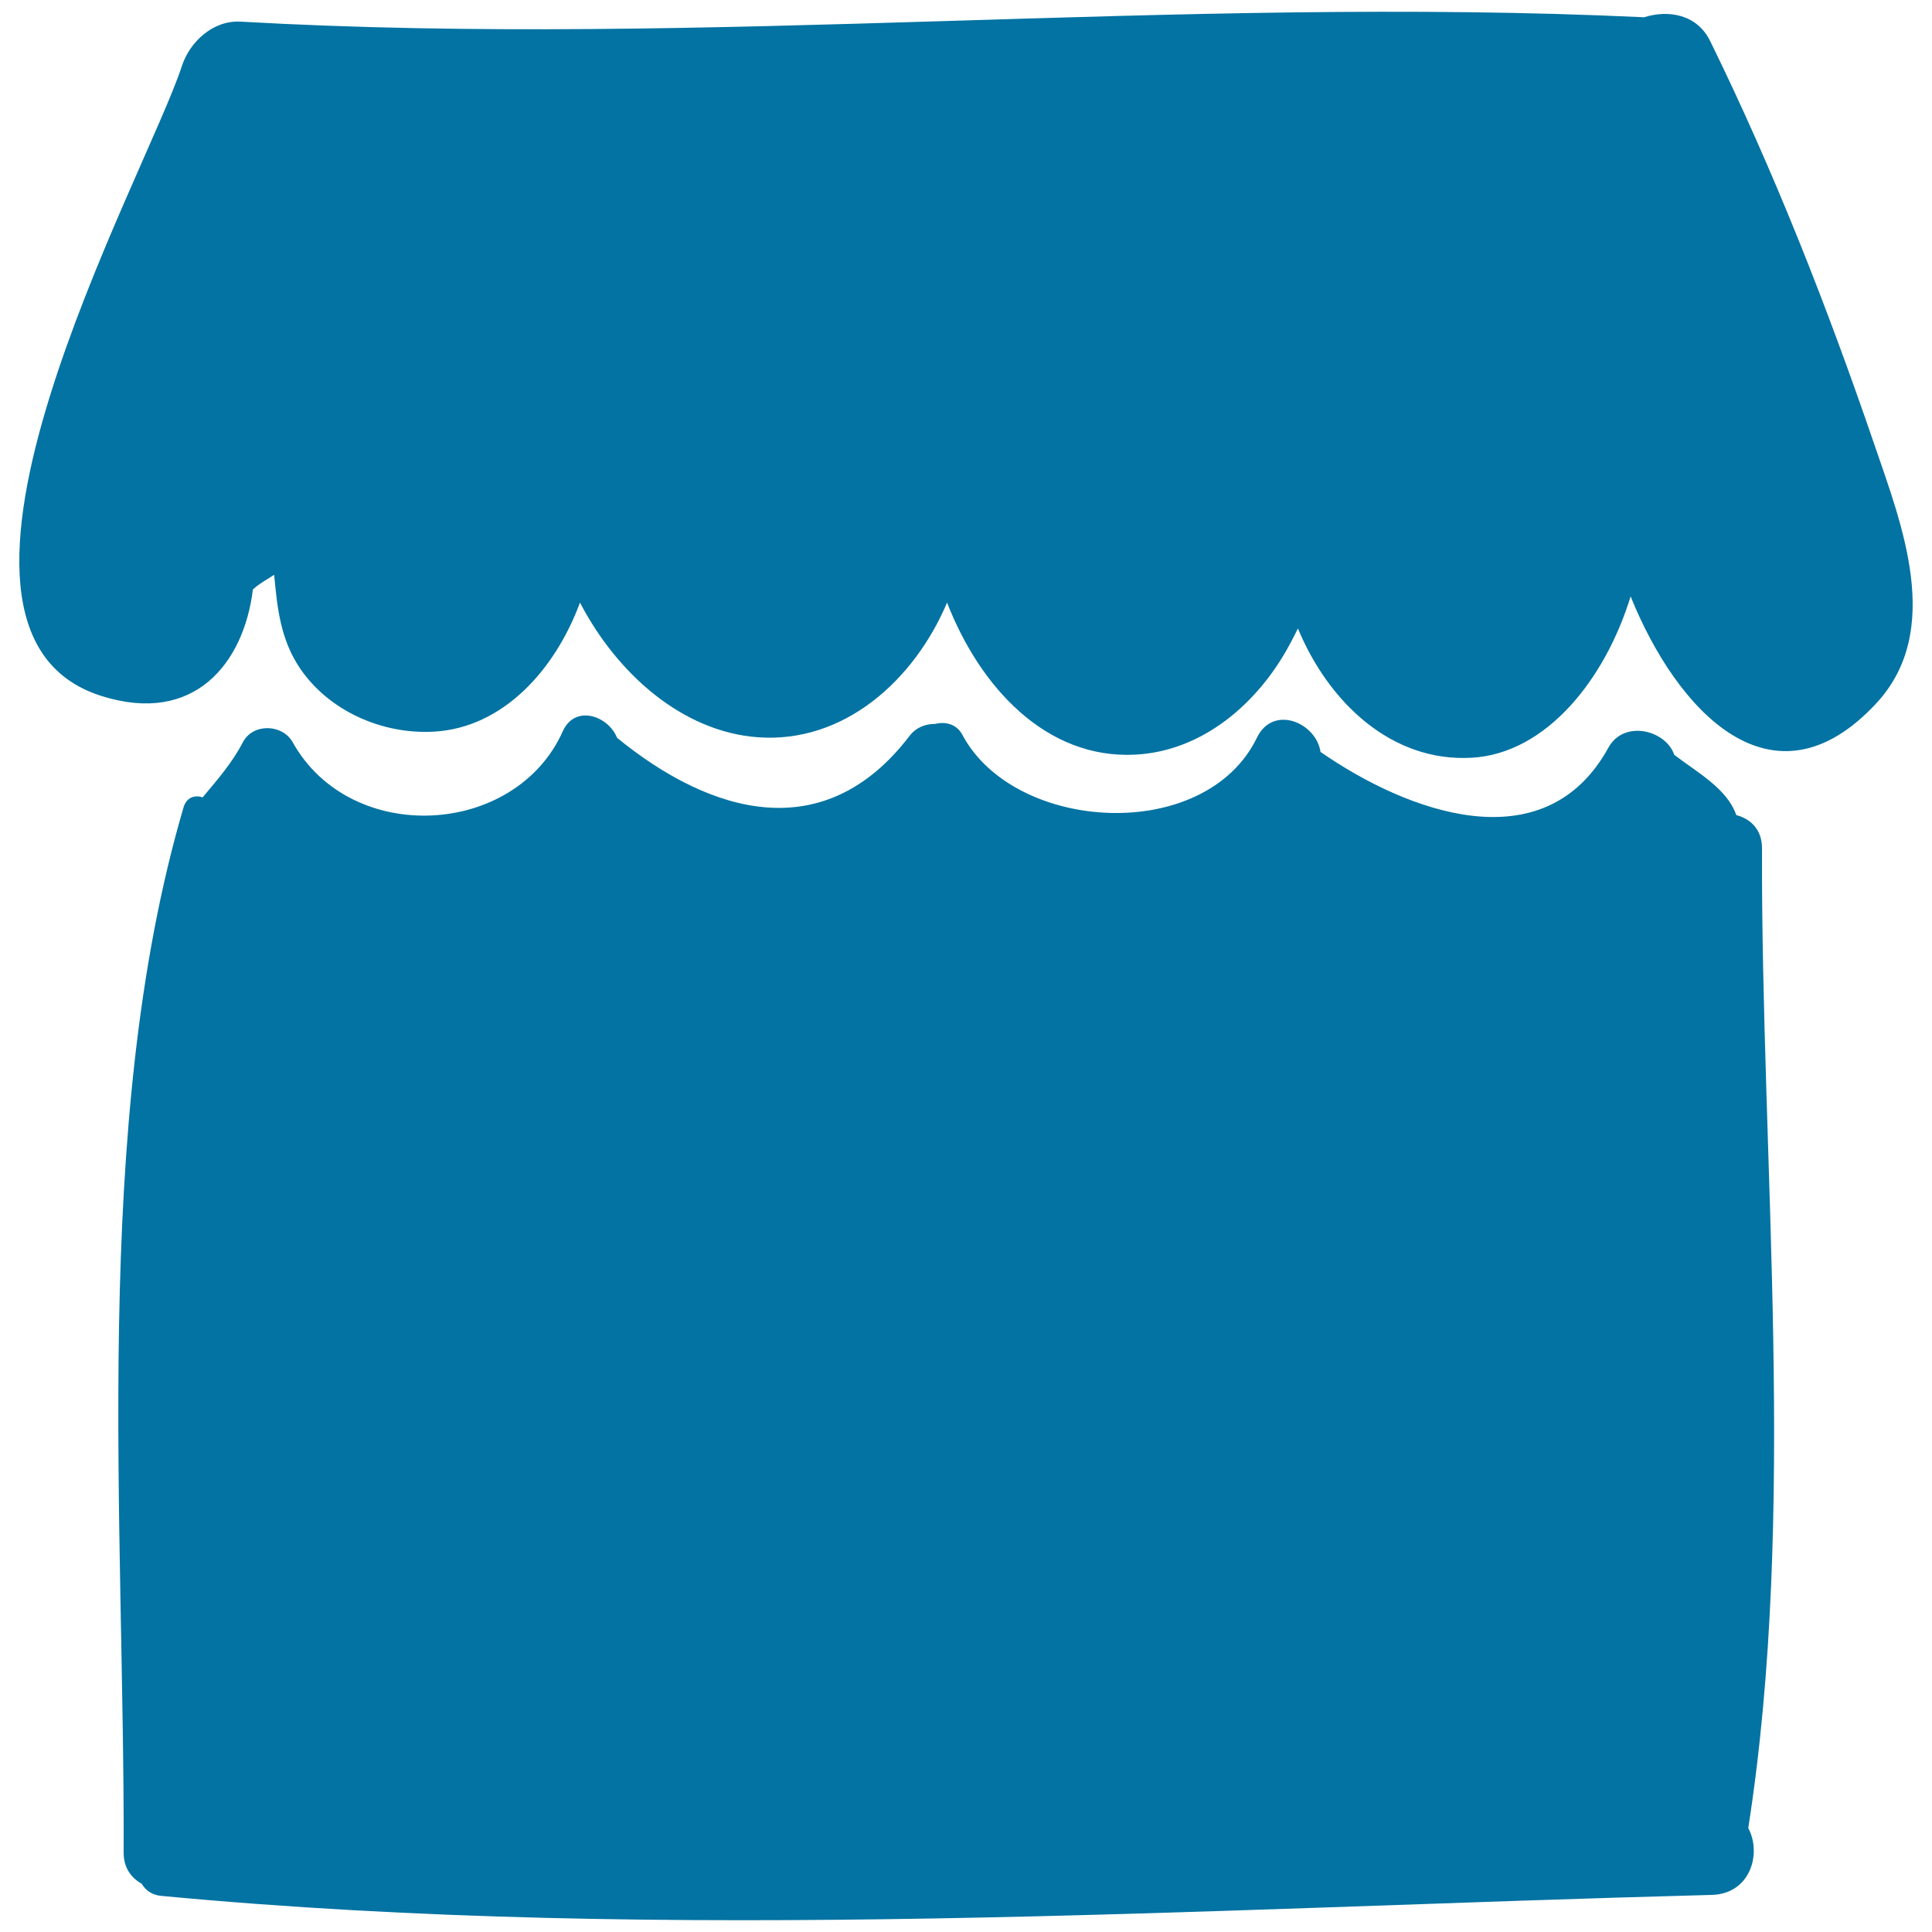
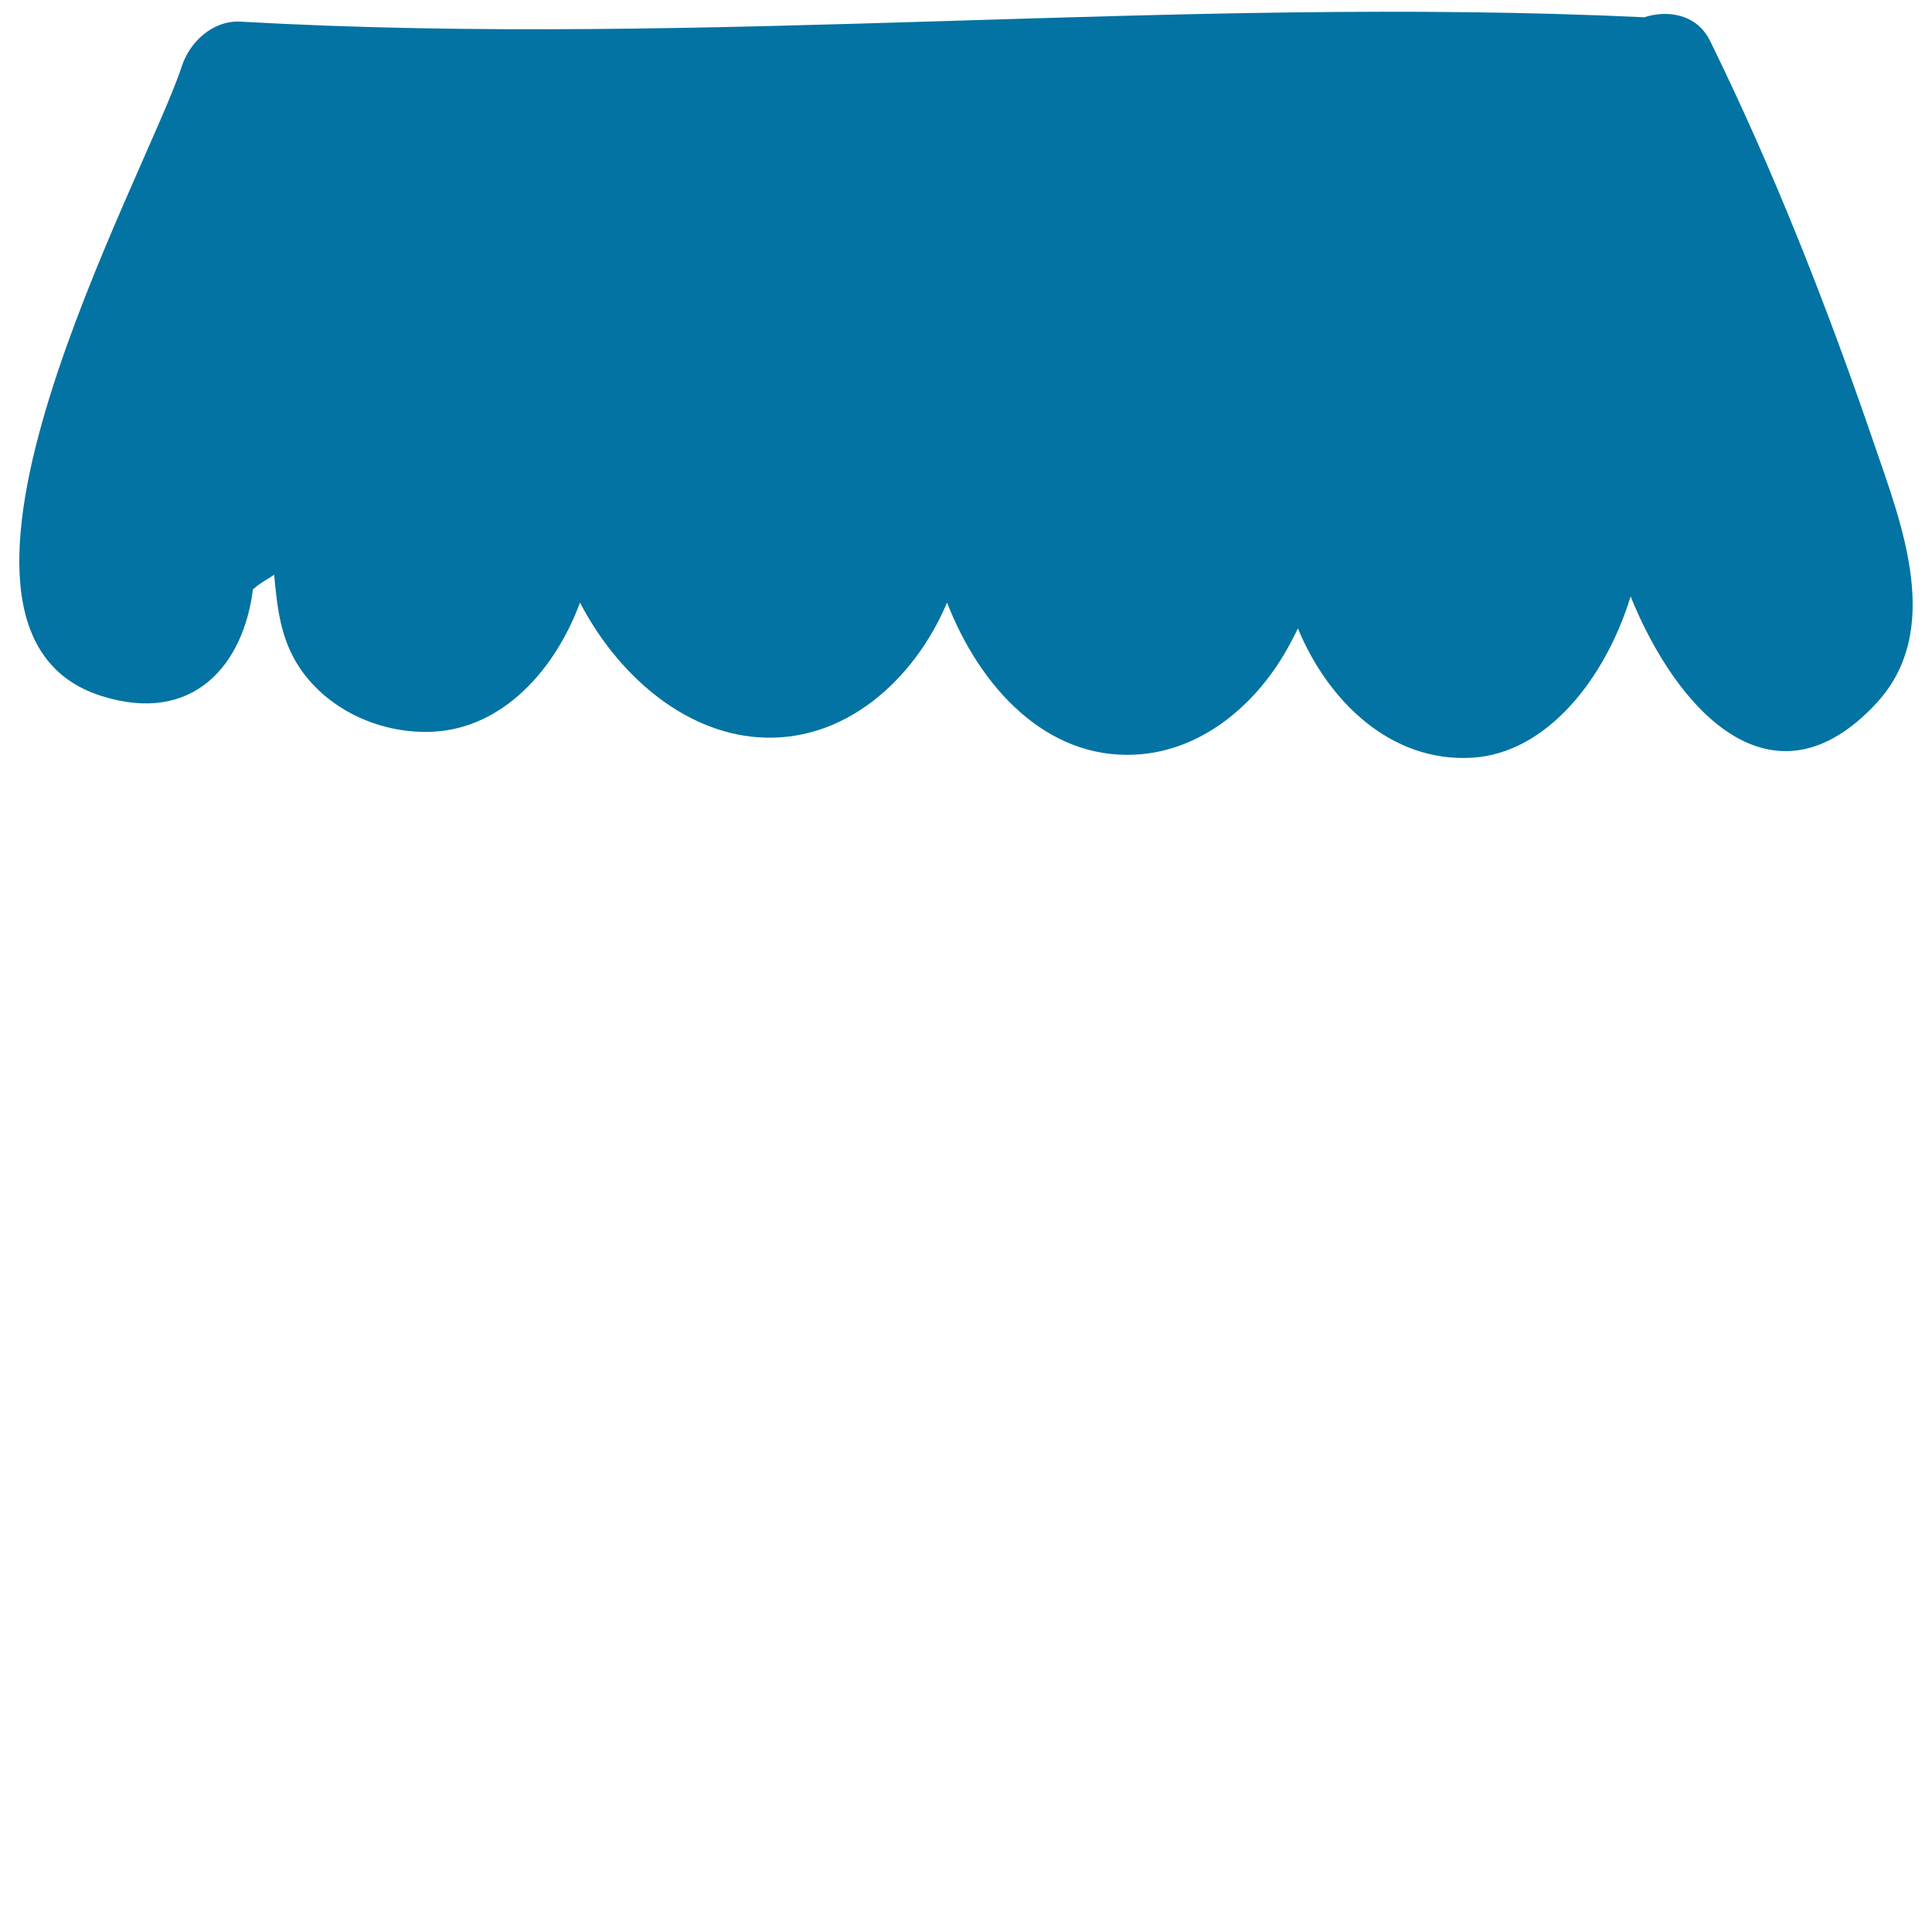
<svg xmlns="http://www.w3.org/2000/svg" viewBox="0 0 1000 1000" style="fill:#0273a2">
  <title>House SVG icon</title>
  <g>
    <path d="M970.1,229.9c-24.3-71-51.9-141.4-85-208.8C878.3,7.4,863.5,4.9,850.8,9c-0.2,0-0.3-0.1-0.5-0.1C609.2-2.4,365.5,24.9,124.5,11.2c-14.2-0.8-26.3,10.4-30.4,23.1C75.4,91.5-56,325.8,52.4,360.2c48.2,15.3,73.8-16.9,78.5-55.1c0.2-0.2,0.5-0.4,0.7-0.6c3.1-2.8,6.9-4.7,10.3-7c1.6,16.7,3.1,33.3,13.5,48.6c15.2,22.2,42.8,34.1,69.2,32.6c35.7-2,62.7-31.9,75.6-66.8c19.1,36.7,52.9,66.8,92,69.7c44.5,3.3,80.9-29.3,98-69.7c16.9,43.6,51.2,81.1,97.4,78.7c35.1-1.8,63.6-26.8,79.7-56.6c1.5-2.7,3-5.7,4.5-8.7c15.9,38.3,48.5,69.3,90,66.9c38.8-2.2,69.2-41,82.2-83.5c23.9,59.2,73.5,113.2,127.2,55.3C1006.2,326.2,984.2,271.2,970.1,229.9z" />
-     <path d="M912,438.9c0-9.6-6.1-15.2-13.3-17c-4.7-13.7-20.1-22-32.1-31.2c-4.4-12.9-26.1-18.3-34.1-3.7c-33.2,60.3-104.6,33-149,2.2c-2.3-15.3-24.6-24.6-32.9-7.4c-26.8,55.2-125.6,49.2-152.5-1.5c-3-5.6-8.8-6.9-14.1-5.6c-4.8,0-9.7,1.6-13.3,6.3c-44.2,57.8-103,40.3-151.3,0.9c-4.6-11.5-21.8-17.4-28.1-3.4c-24.5,54.8-109.7,59.5-139.8,5.7c-5.3-9.5-20.6-10-25.8,0c-5.6,10.8-13.3,19.5-20.8,28.5c-3.9-1.3-8.3-0.2-9.9,5.2C46.7,582.2,64.6,788.7,64,959c0,7.9,4,13,9.3,16c2,3.2,5,5.8,10.1,6.3c263.1,24.9,538.4,6.4,802.6-0.5c19.9-0.5,26-21.3,18.9-34.6C930.4,782.6,911.5,603.5,912,438.9z" />
  </g>
</svg>